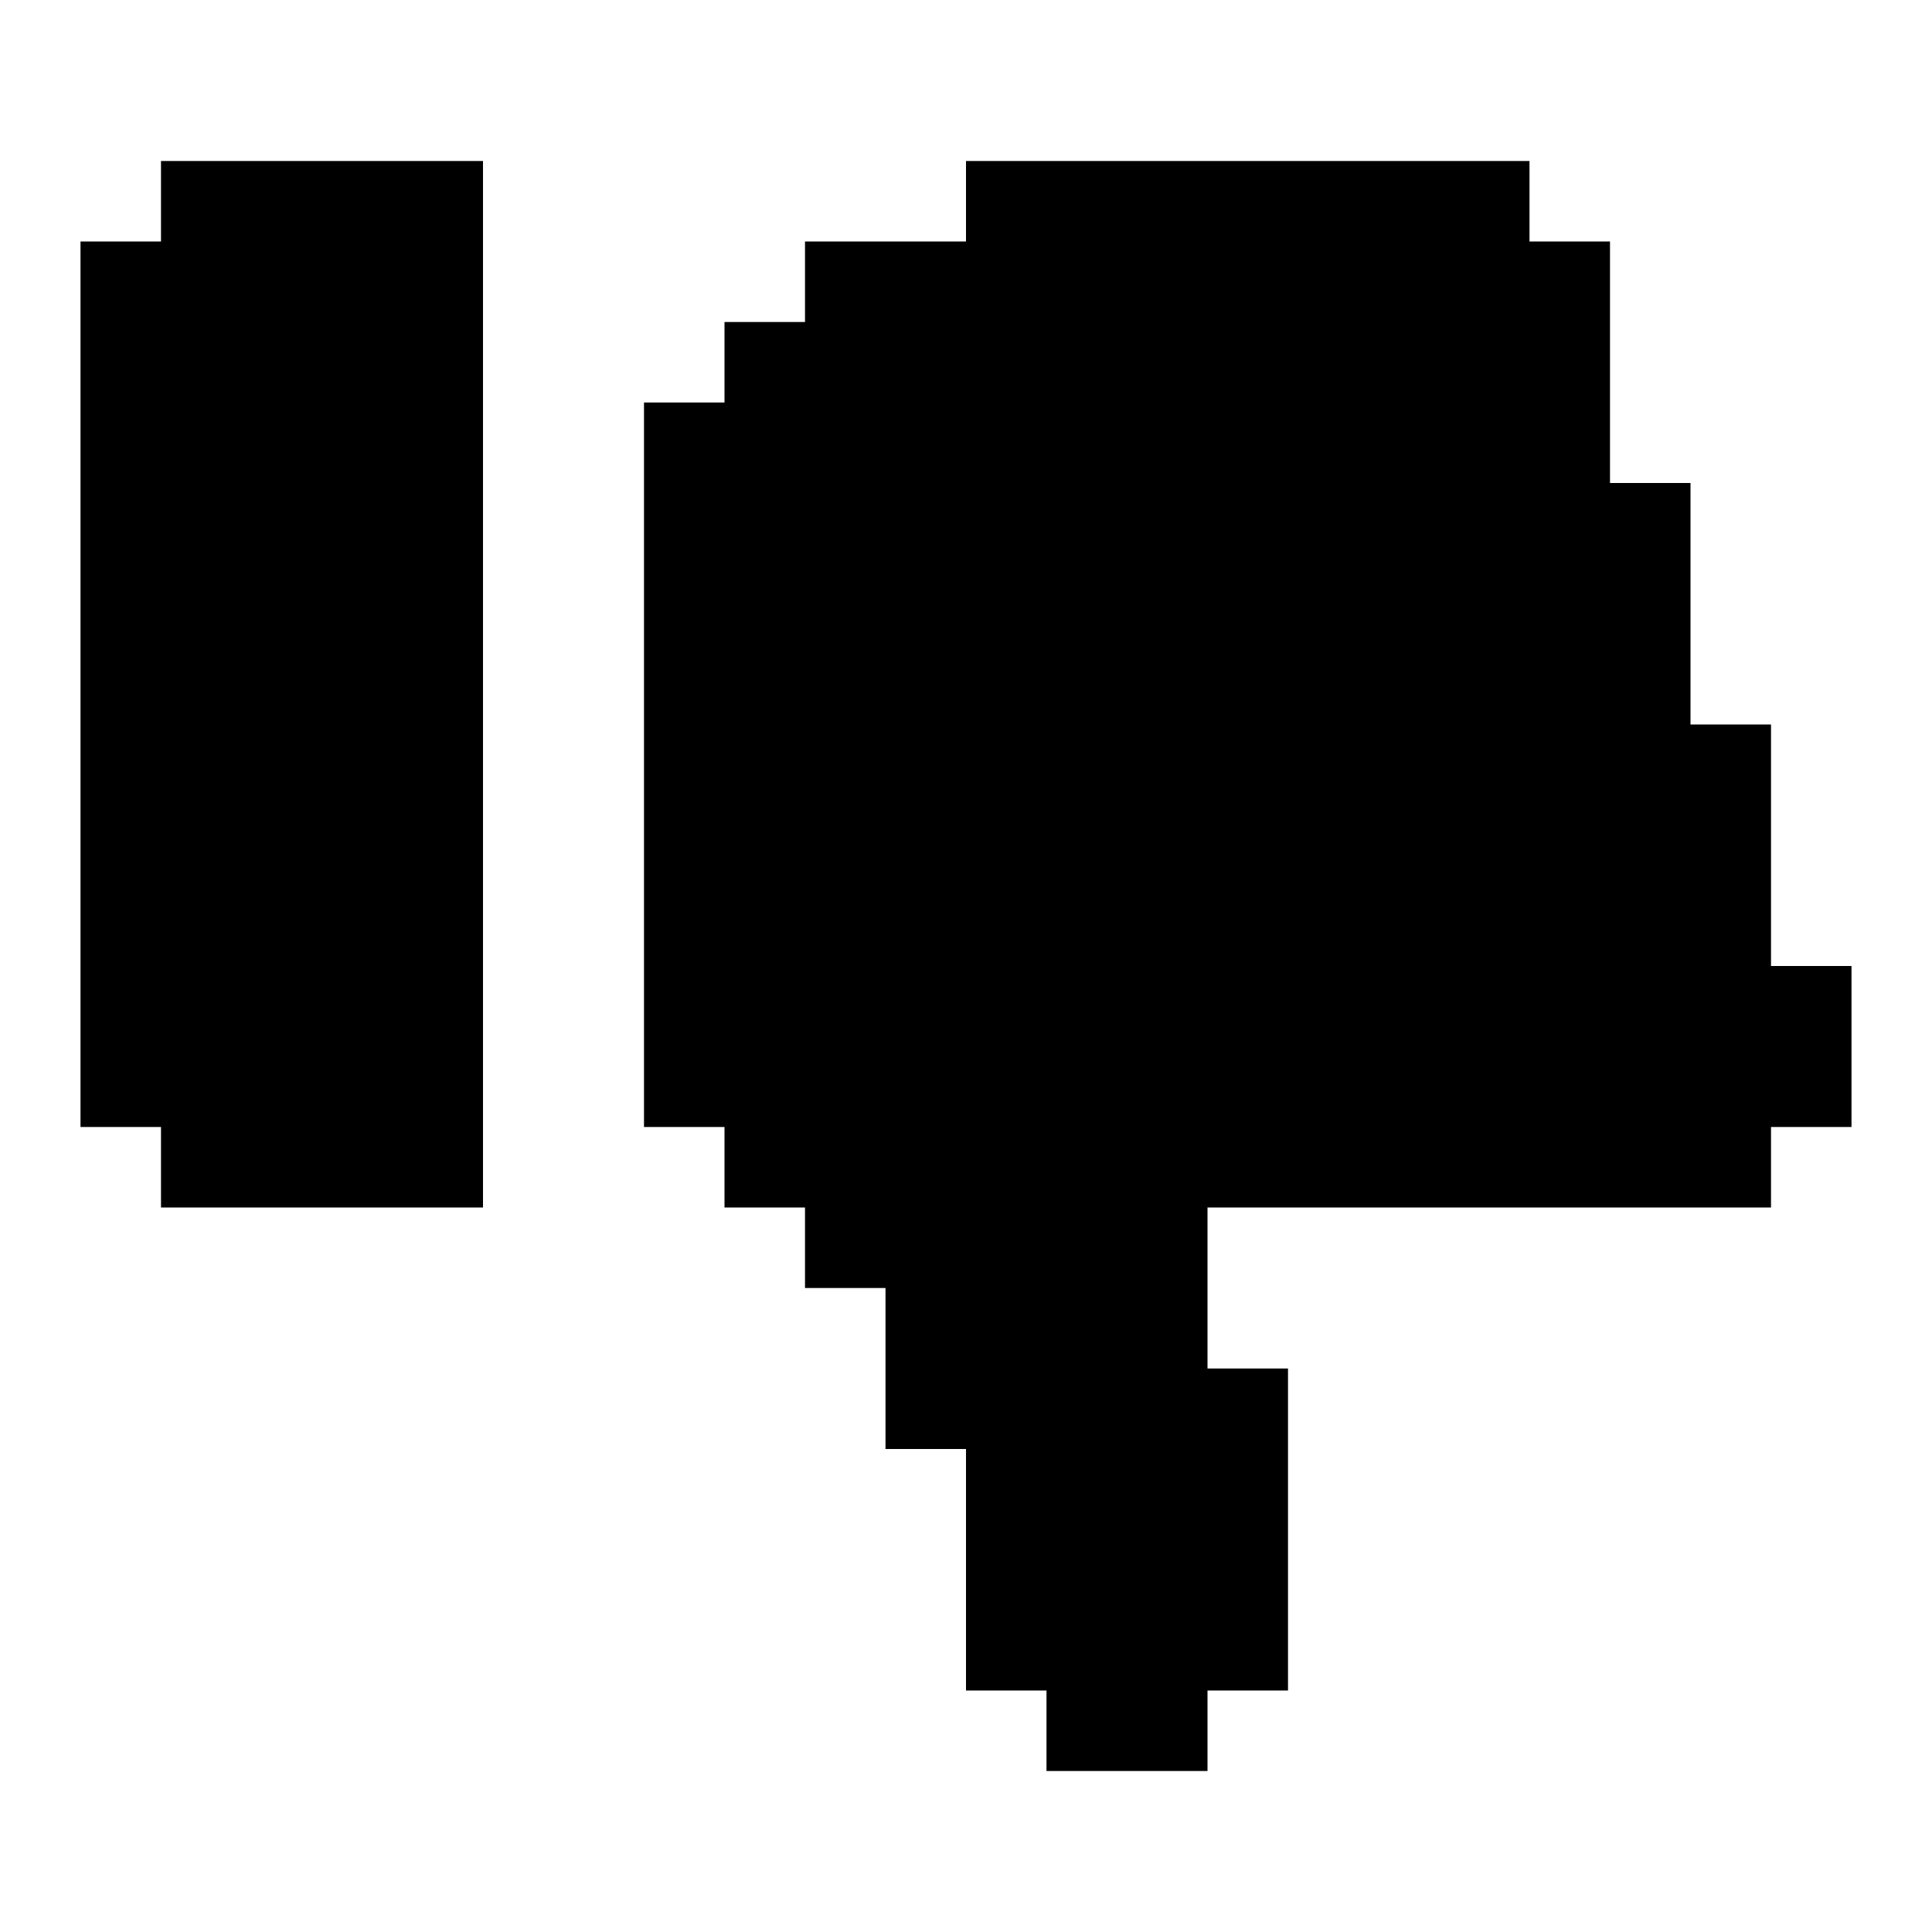
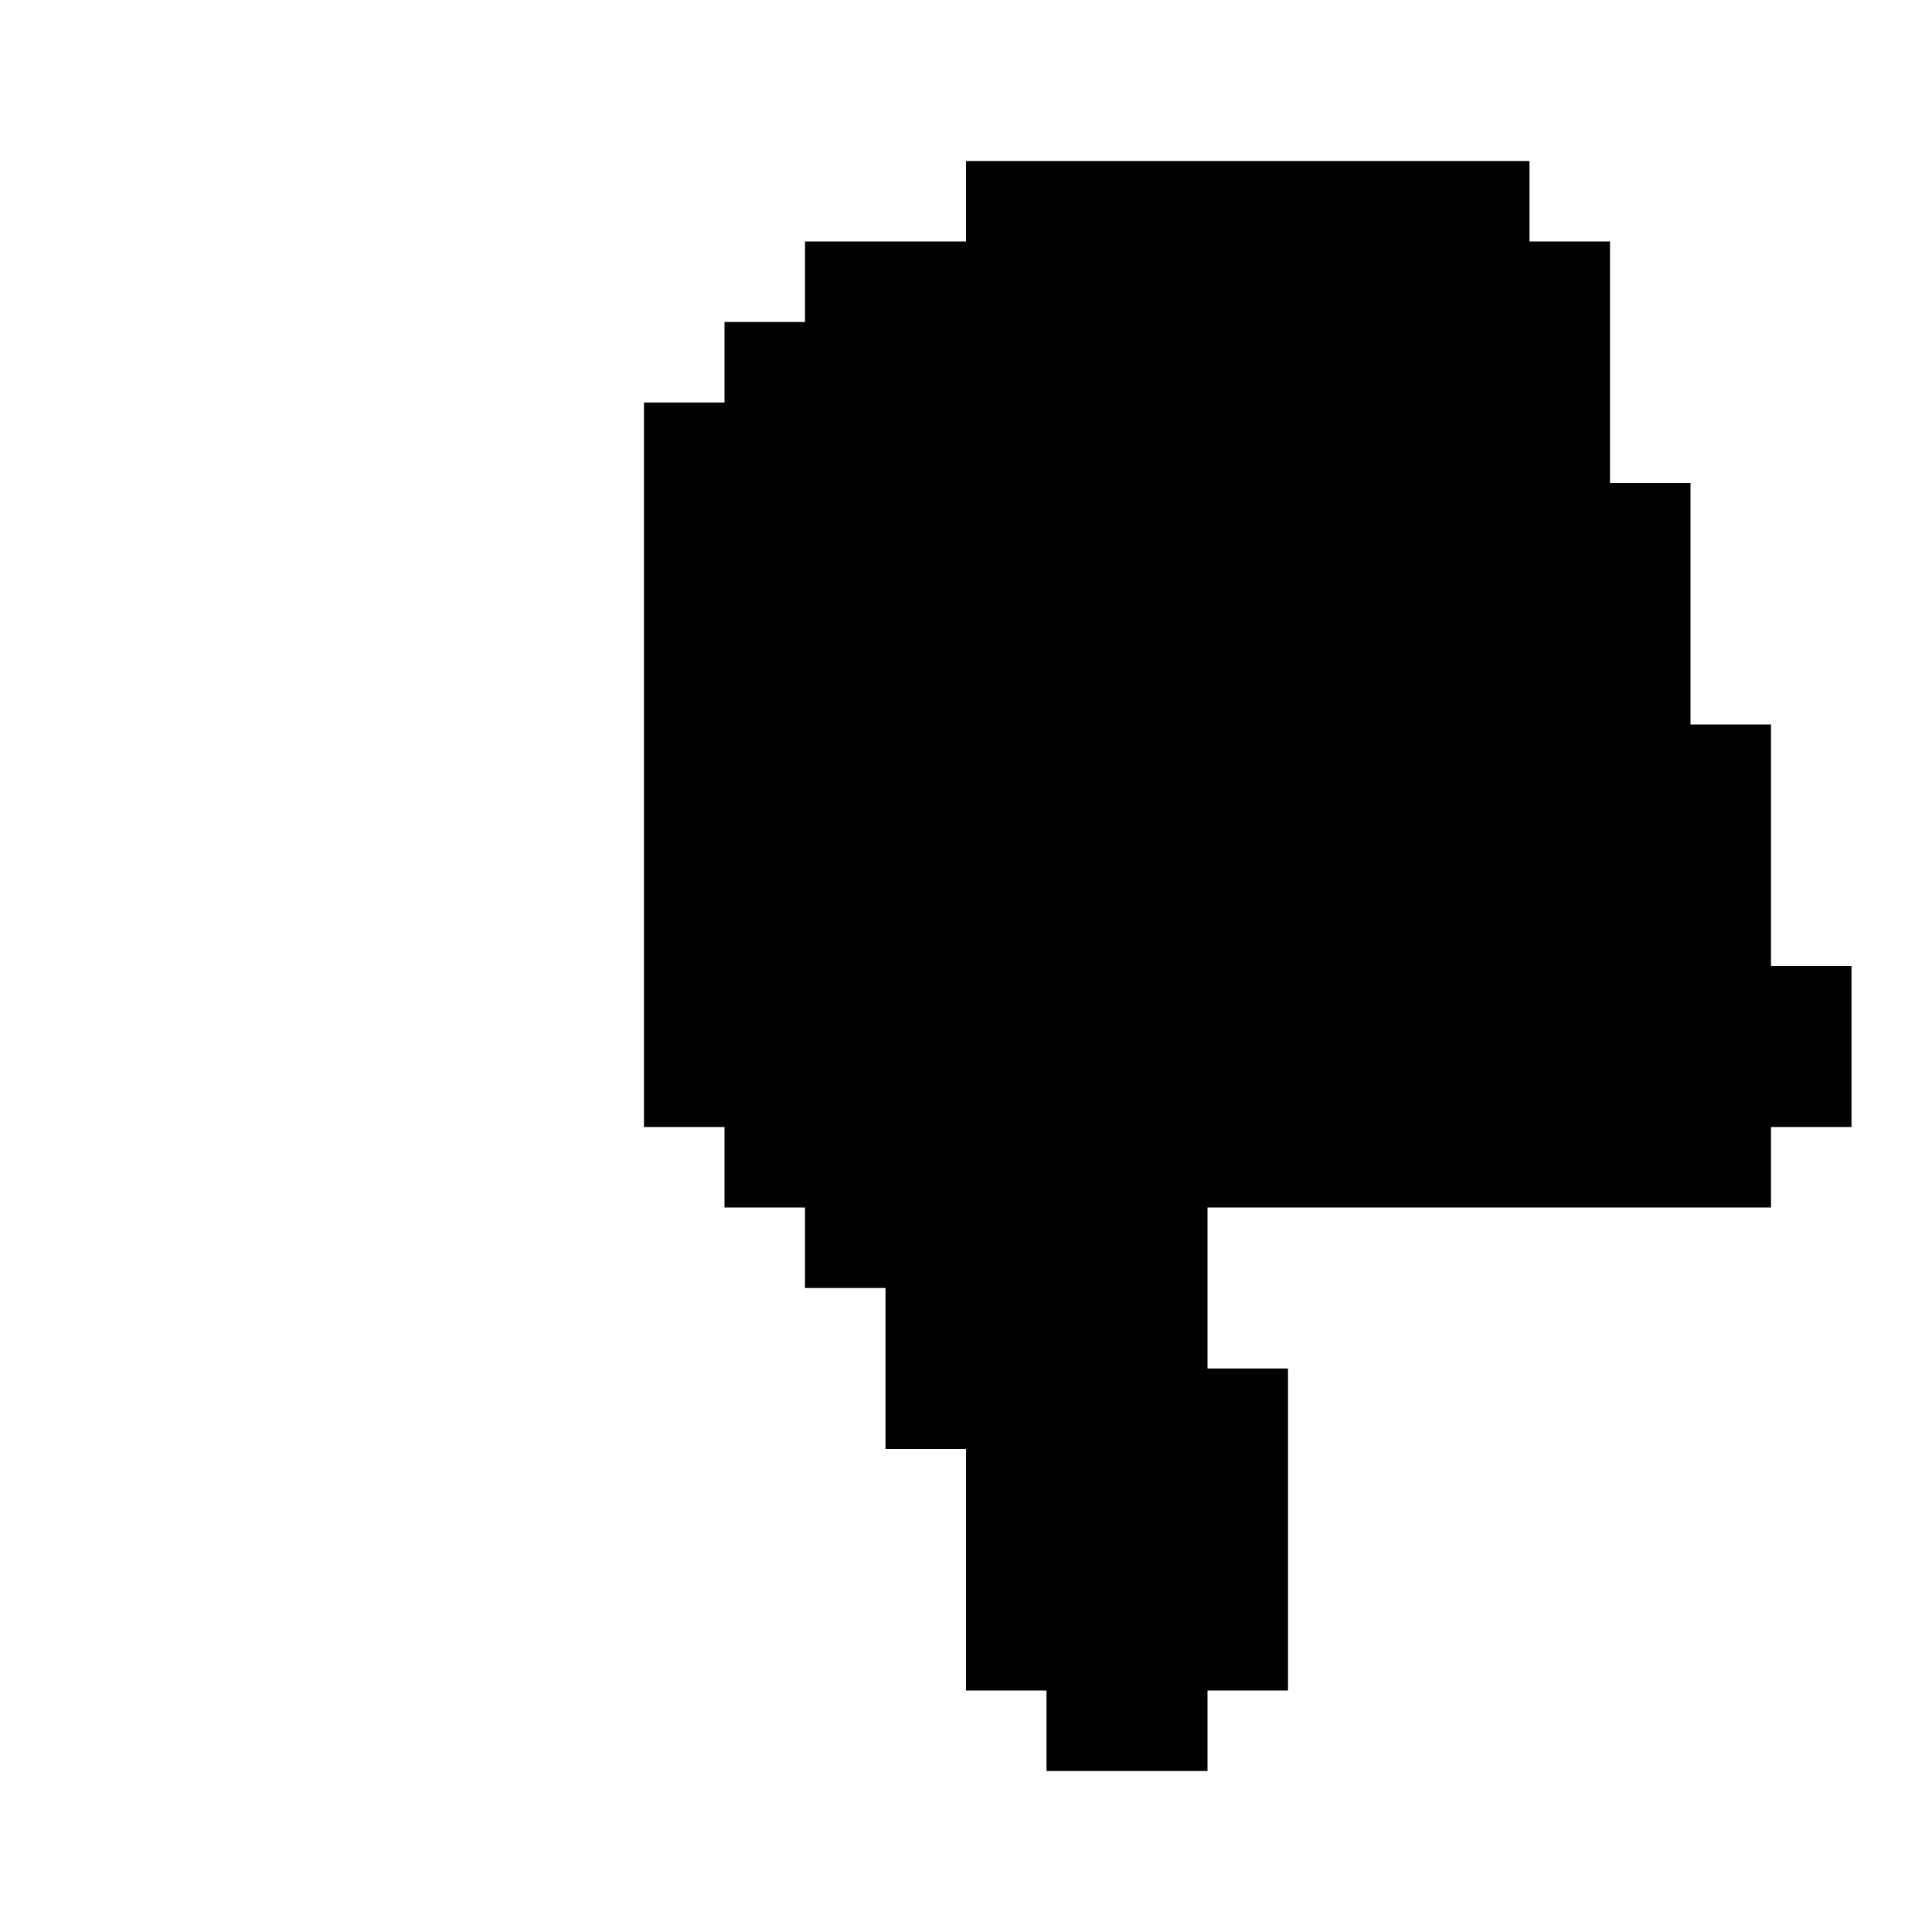
<svg xmlns="http://www.w3.org/2000/svg" id="Thumbsdown" viewBox="0 0 24 24">
-   <polygon points="6 2 6 15 2 15 2 14 1 14 1 3 2 3 2 2 6 2" />
  <polygon points="23 12 23 14 22 14 22 15 15 15 15 17 16 17 16 21 15 21 15 22 13 22 13 21 12 21 12 18 11 18 11 16 10 16 10 15 9 15 9 14 8 14 8 5 9 5 9 4 10 4 10 3 12 3 12 2 19 2 19 3 20 3 20 6 21 6 21 9 22 9 22 12 23 12" />
</svg>